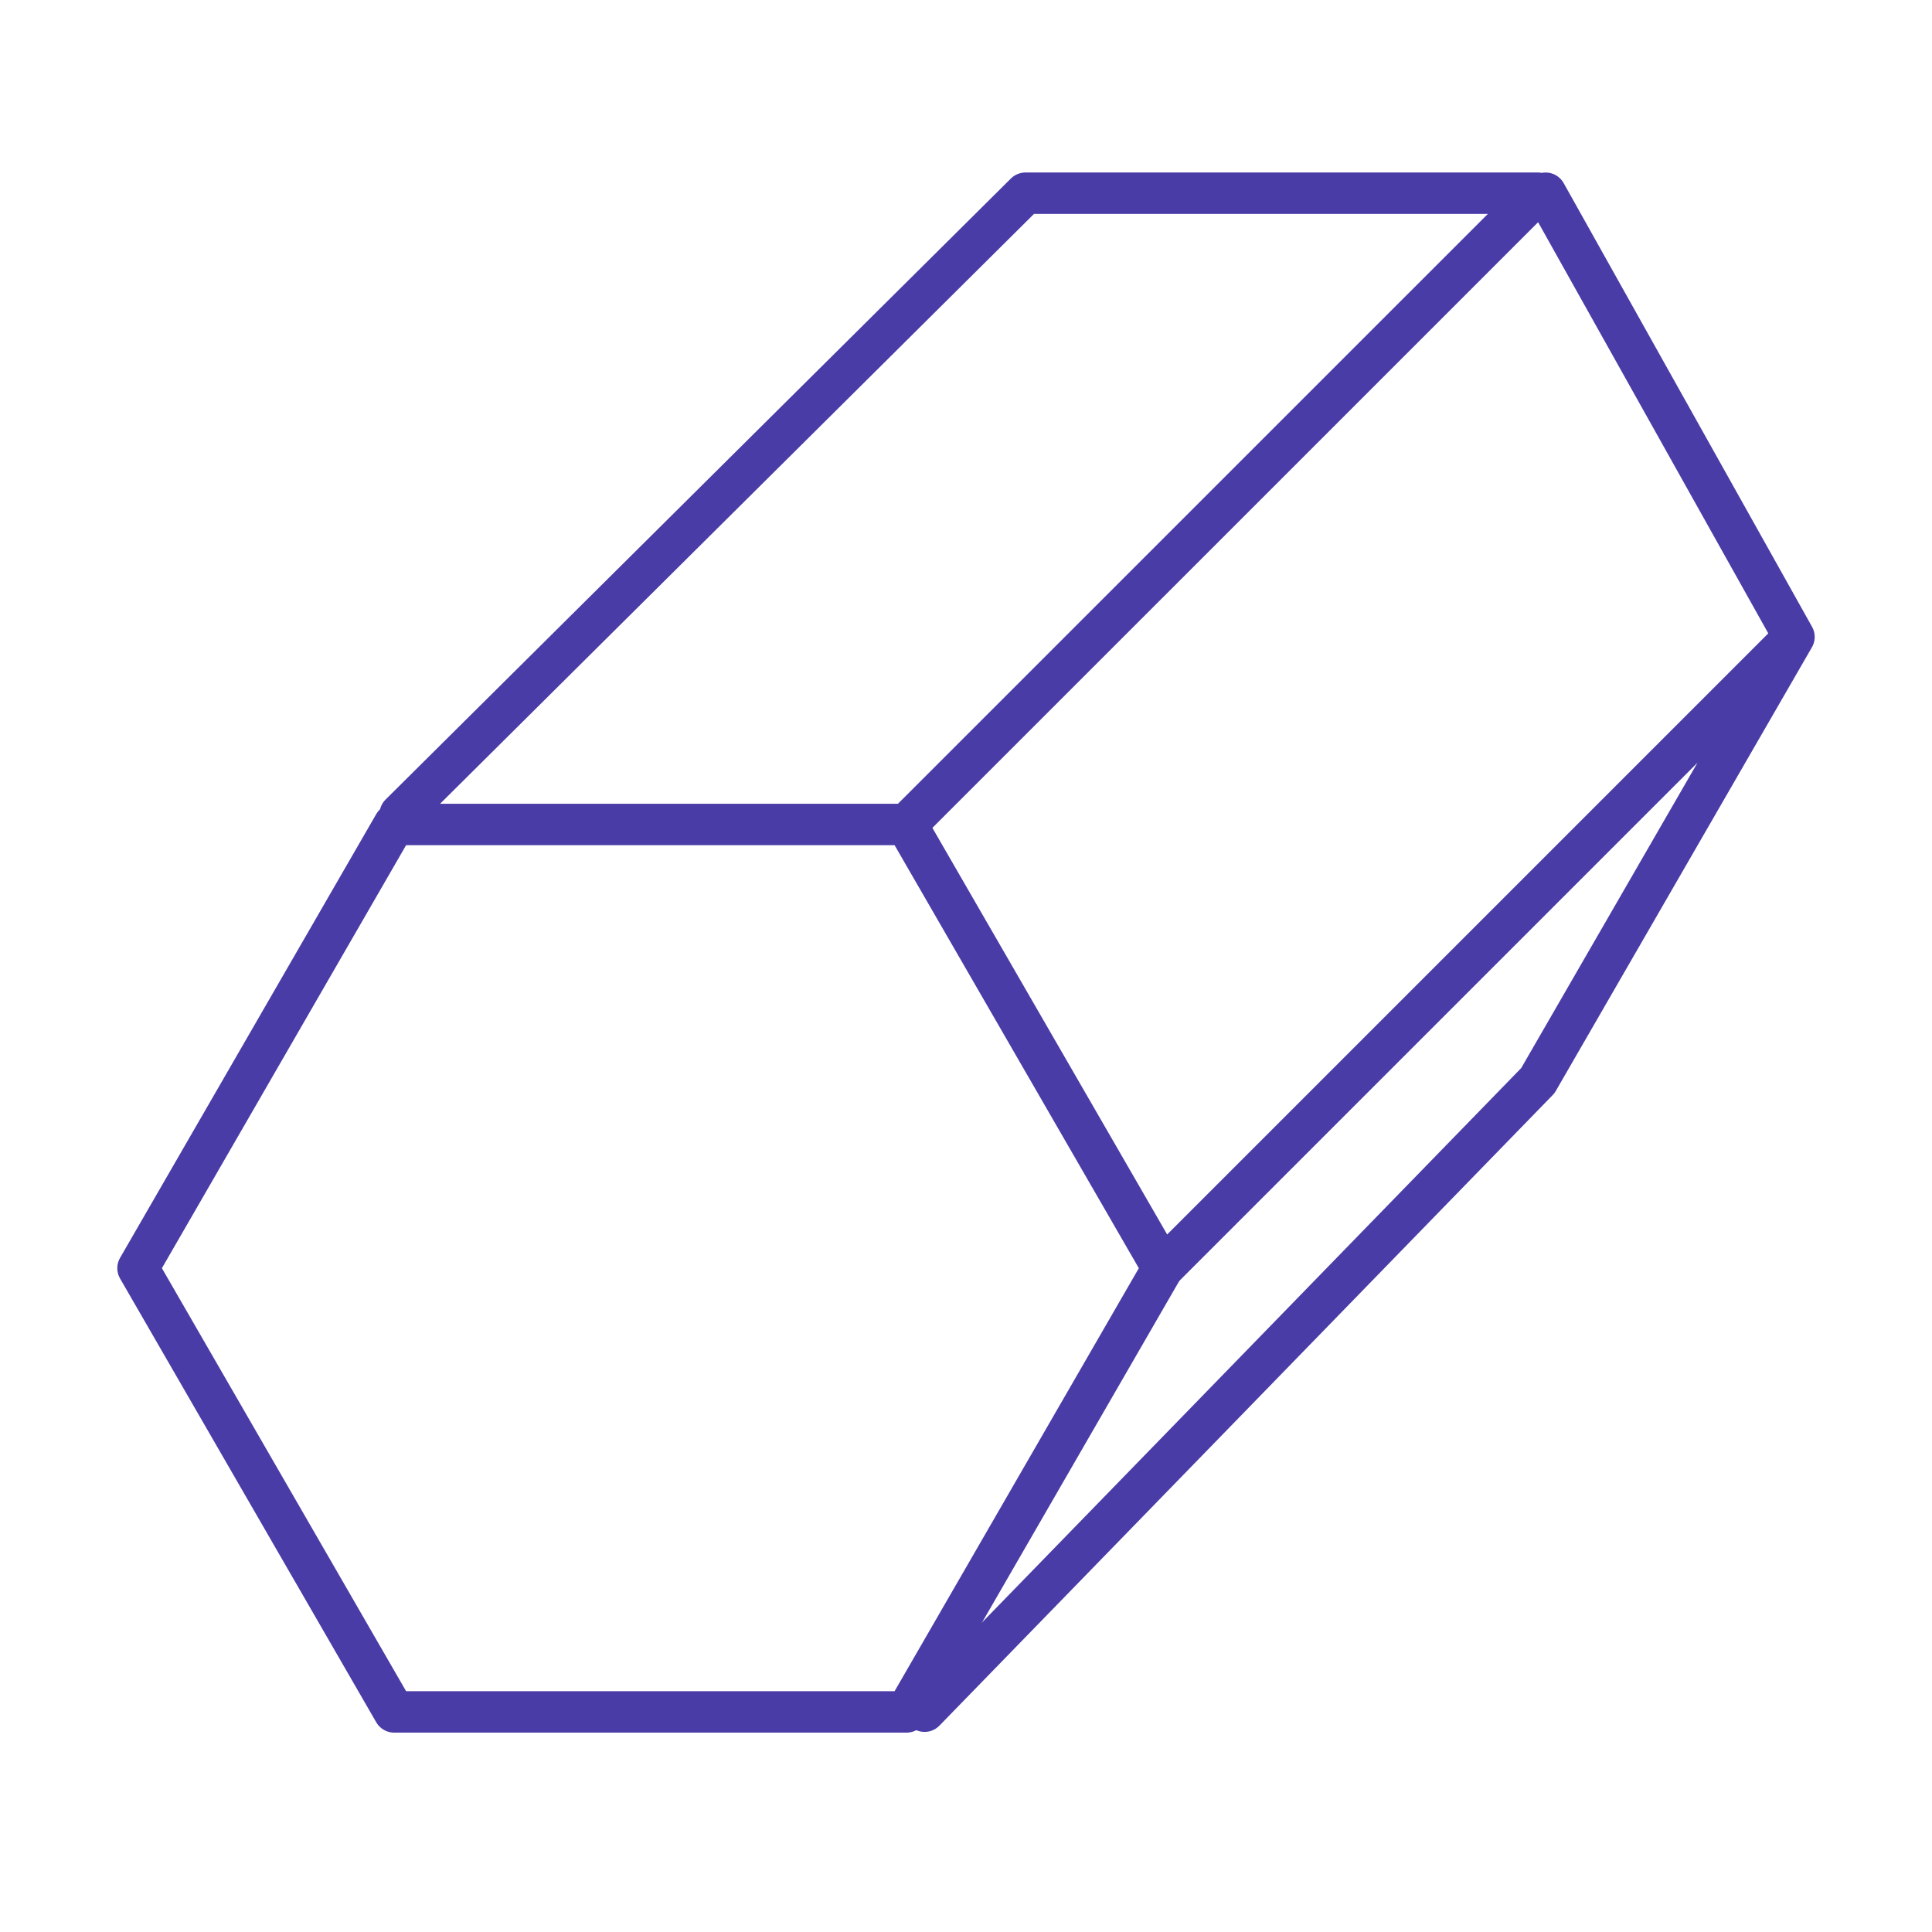
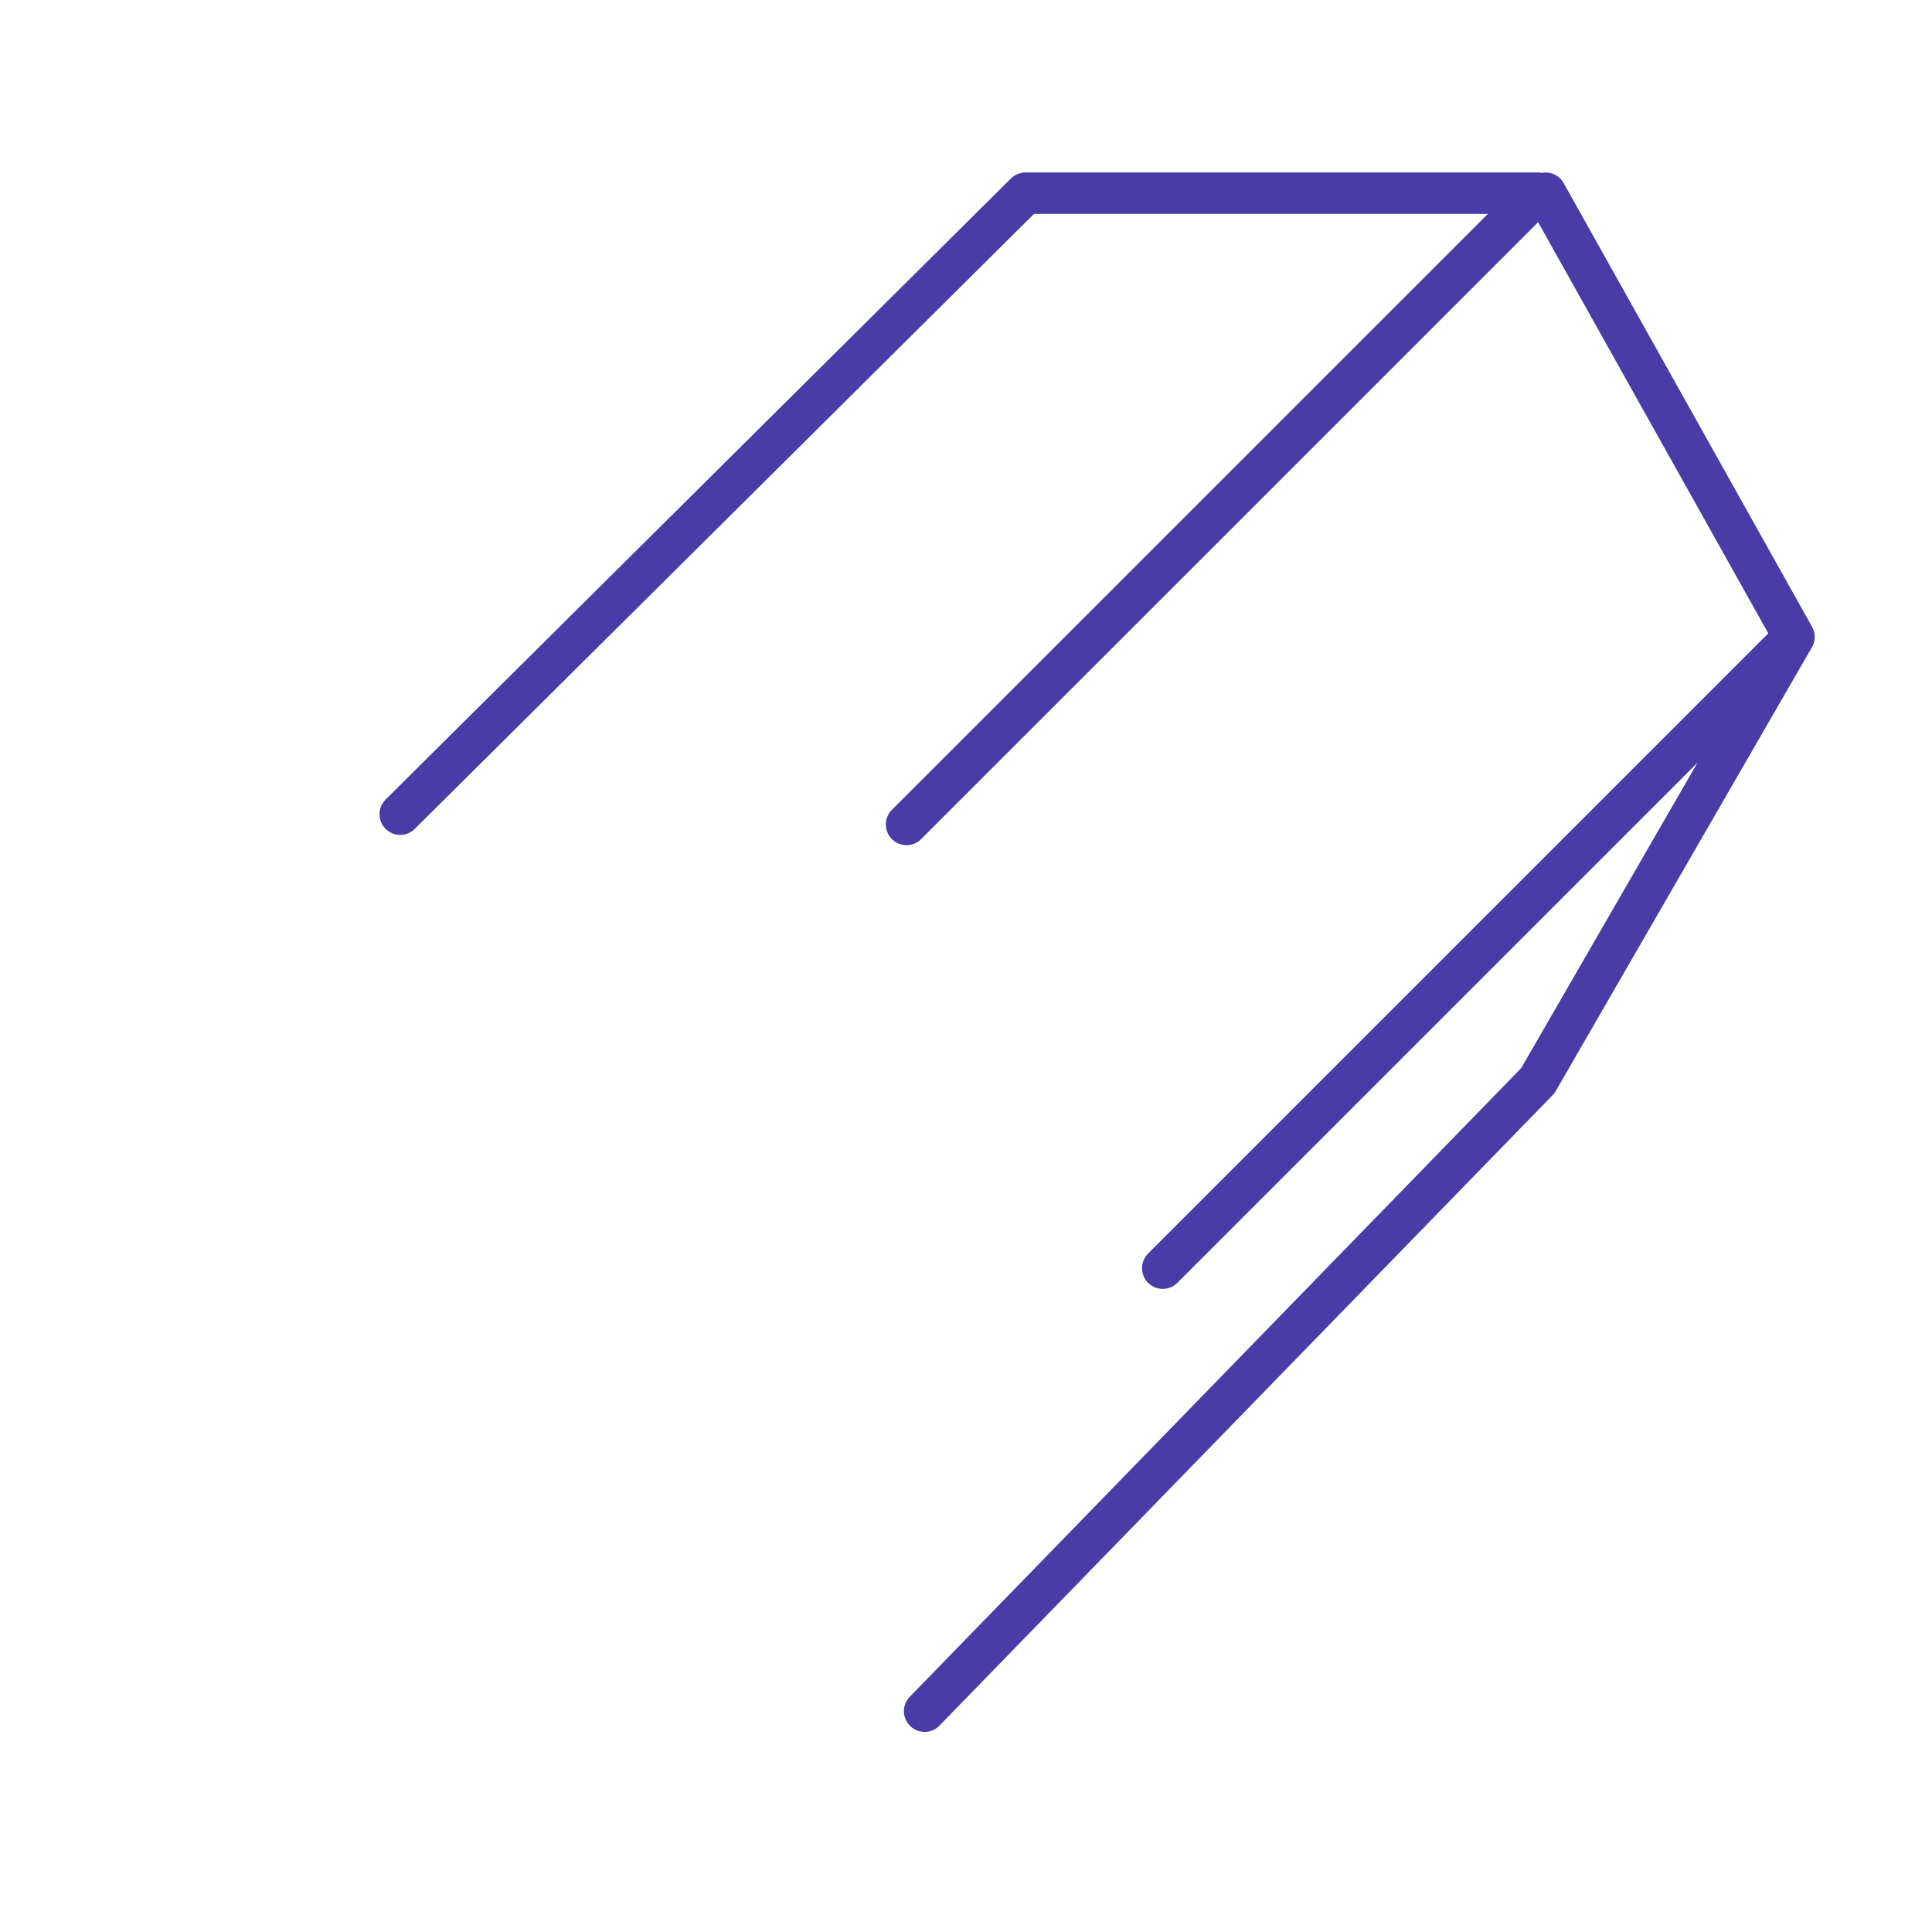
<svg xmlns="http://www.w3.org/2000/svg" width="70px" height="70px" viewBox="0 0 70 70" version="1.1">
  <title>Untitled 36</title>
  <g id="Page-1" stroke="none" stroke-width="1" fill="none" fill-rule="evenodd" stroke-linecap="round" stroke-linejoin="round">
    <g id="shestigrannik-grad" stroke="#493CA7" stroke-width="1.5">
      <g id="shestigrannik" transform="translate(5, 7)">
-         <polygon id="Path" points="27.845 22.872 9.281 22.872 0 38.949 9.281 55.026 27.845 55.026 37.128 38.949" />
        <path d="M9.5,22.5 L32.155,3.55271368e-15 L50.719,3.55271368e-15 L27.845,22.872 M51,-1.19949929e-24 L60,16.077 L37.128,38.949 M28.5,55 L50.719,32.154 L60,16.077" id="Shape" />
      </g>
    </g>
  </g>
</svg>